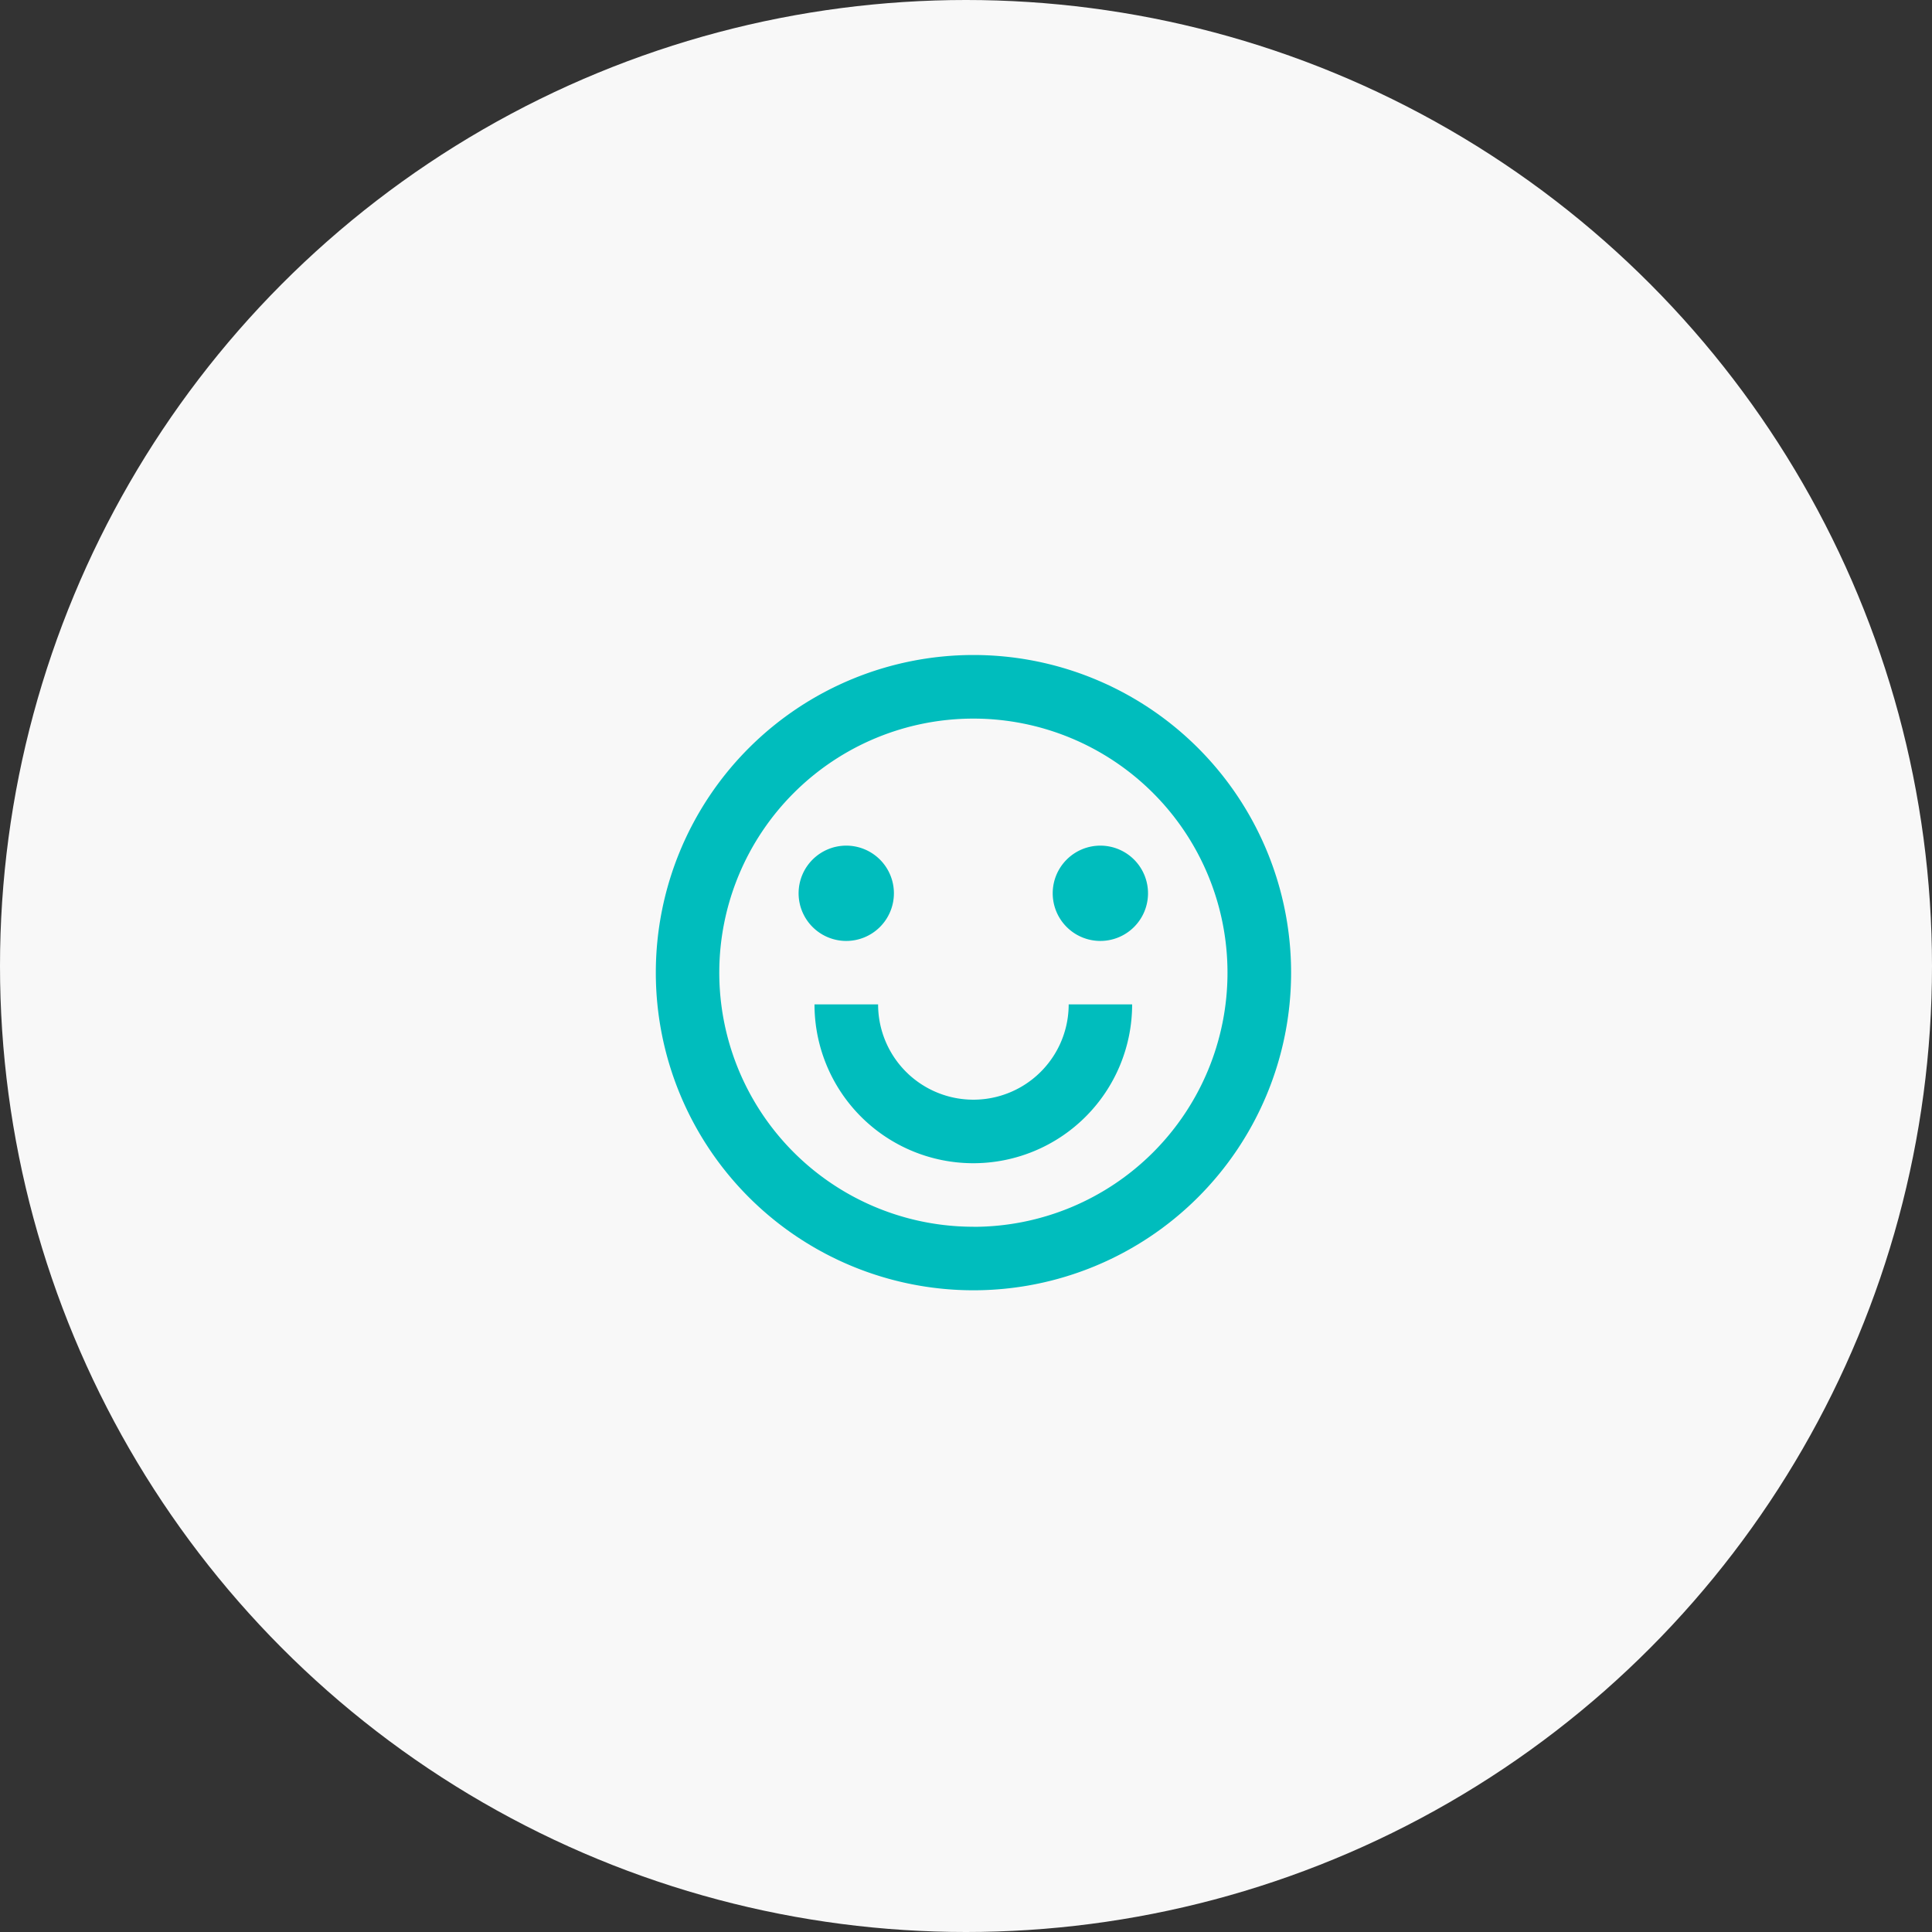
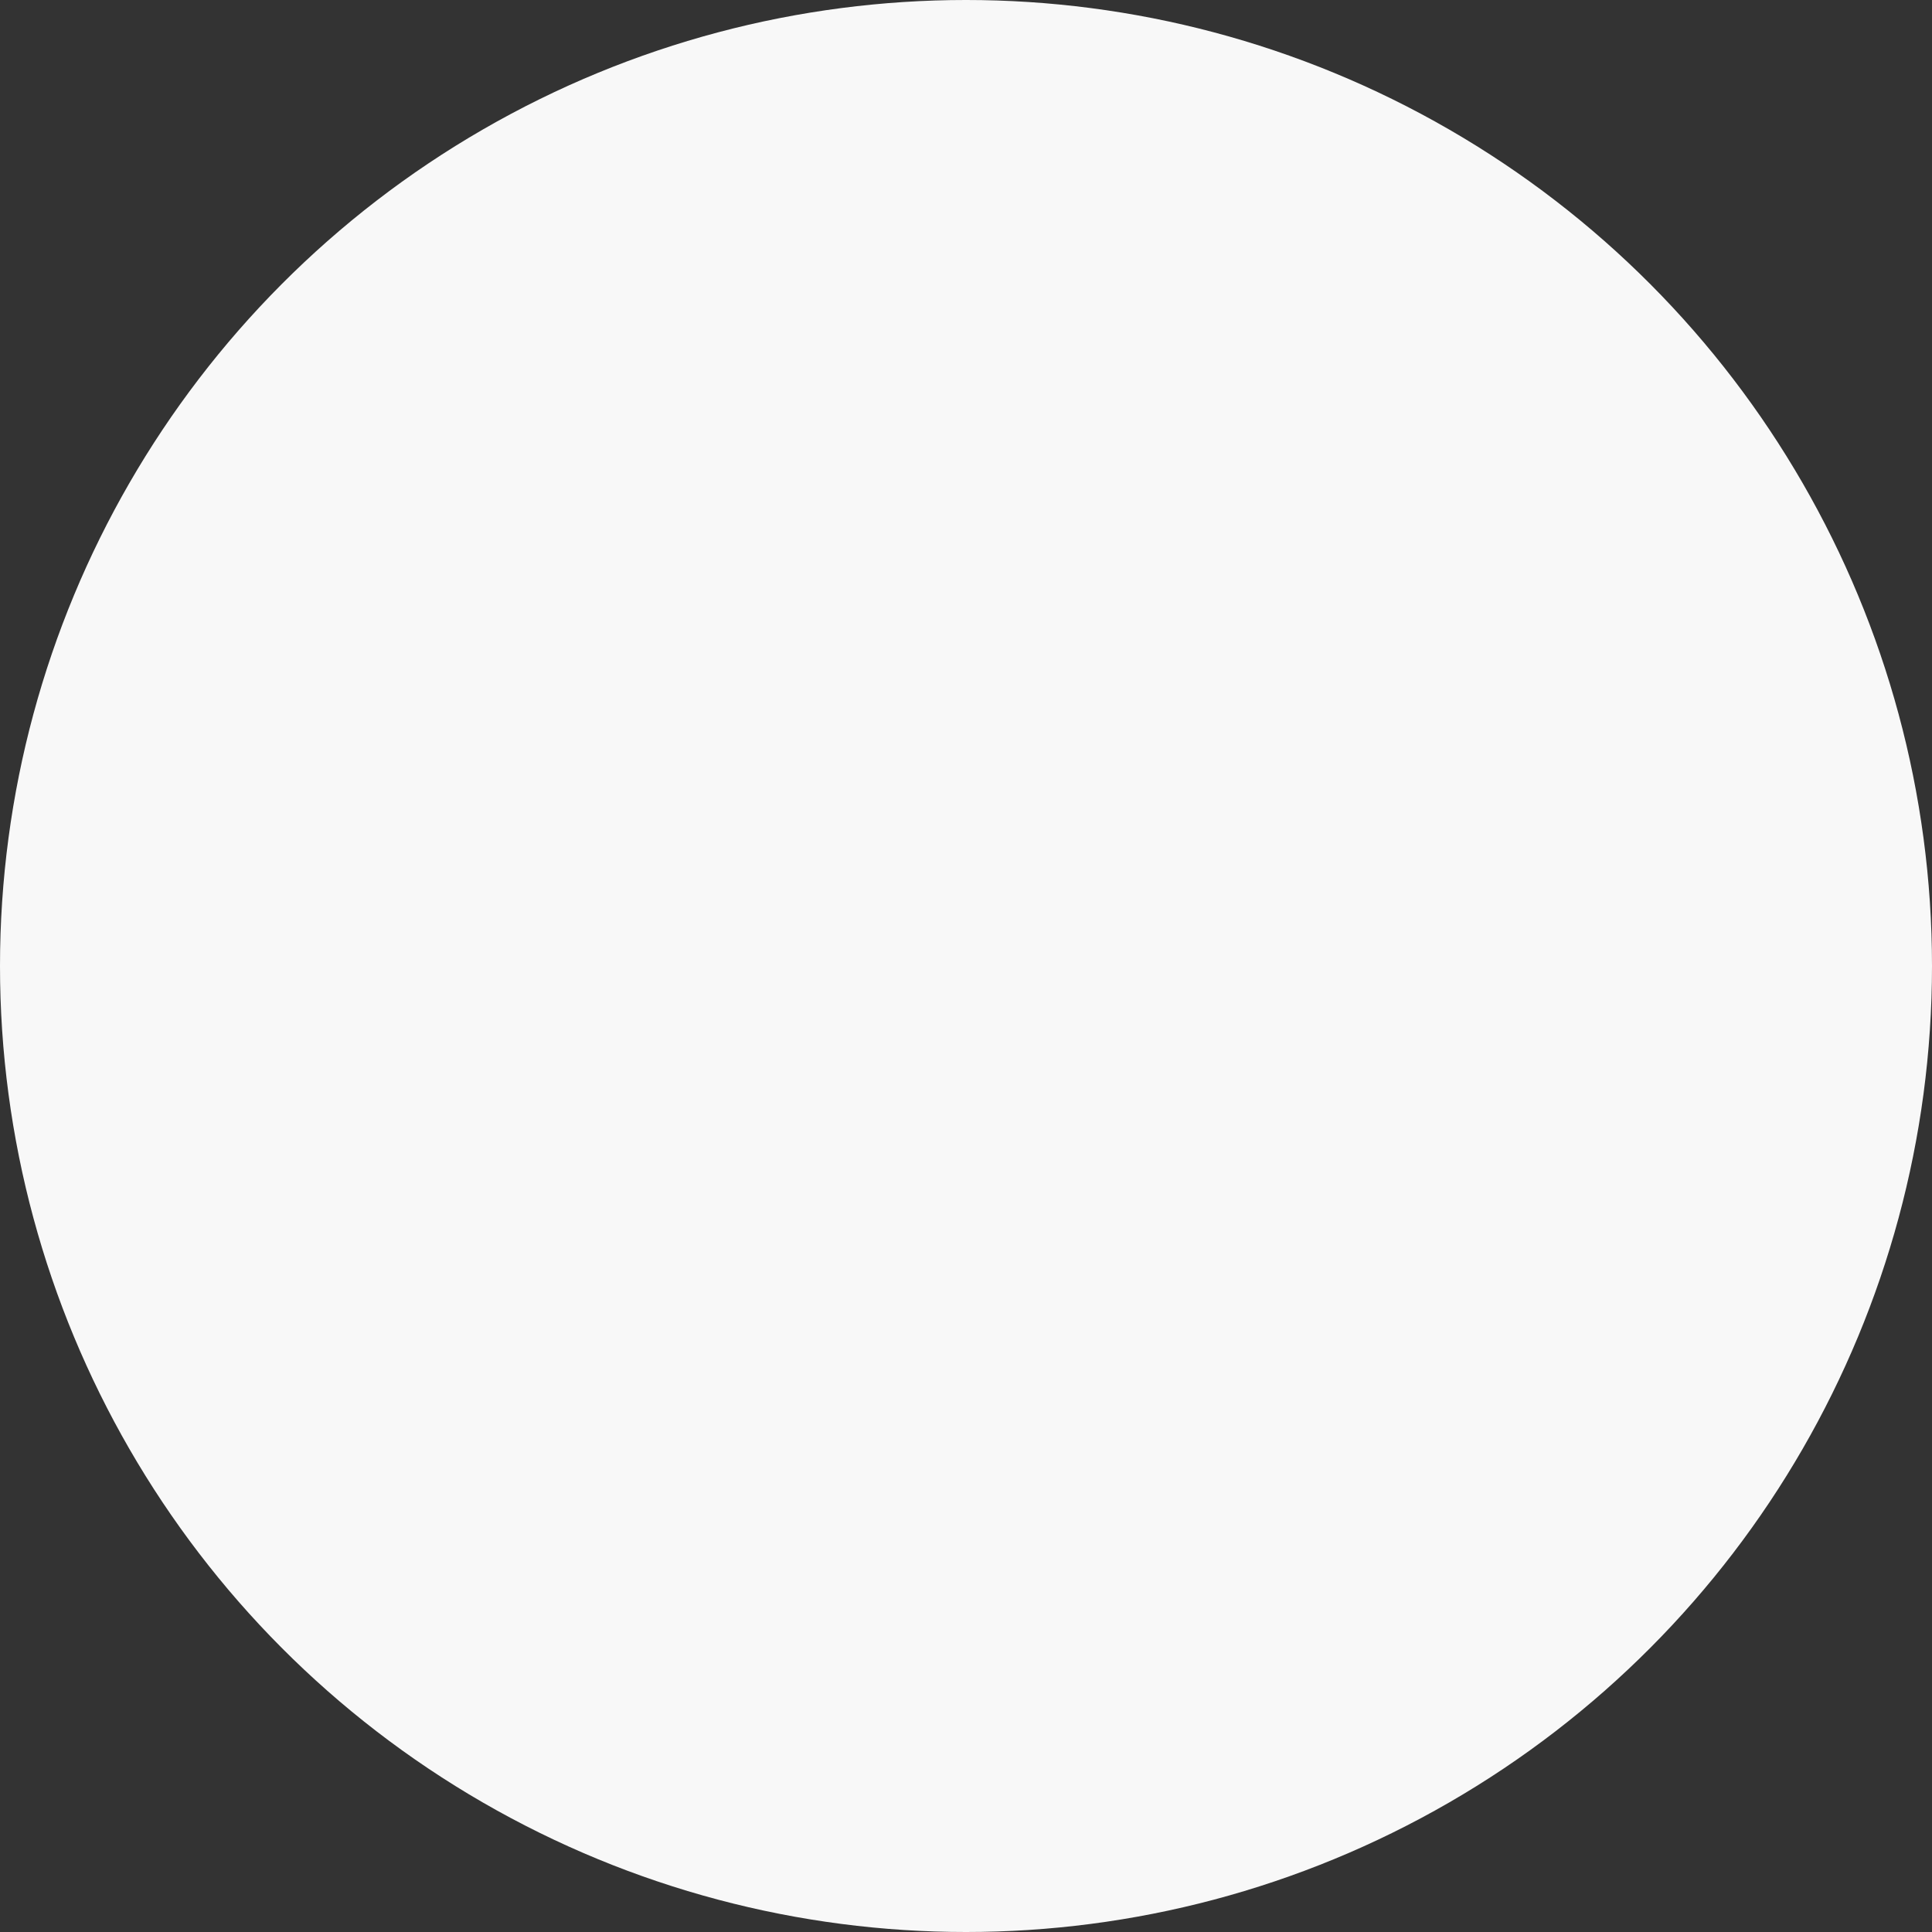
<svg xmlns="http://www.w3.org/2000/svg" width="137" height="137" viewBox="0 0 137 137">
  <rect x="0" y="0" width="137" height="137" fill="#333333" stroke="none" />
  <defs>
    <clipPath id="clip-path">
      <rect id="長方形_1172" data-name="長方形 1172" width="54" height="54" fill="#00bdbd" />
    </clipPath>
  </defs>
  <circle id="楕円形_121" data-name="楕円形 121" cx="68.5" cy="68.5" r="68.5" fill="#f8f8f8" />
  <g id="グループ_1201" data-name="グループ 1201" transform="translate(42 41.949)">
    <g id="グループ_1200" data-name="グループ 1200" transform="translate(0 0.051)" clip-path="url(#clip-path)">
-       <path id="パス_11277" data-name="パス 11277" d="M24.524,47.048A22.524,22.524,0,1,1,47.048,24.524,22.524,22.524,0,0,1,24.524,47.048m0-4.5A18.019,18.019,0,1,0,6.5,24.524,18.02,18.02,0,0,0,24.524,42.543M13.262,26.776h4.5a6.757,6.757,0,1,0,13.514,0h4.5a11.262,11.262,0,0,1-22.524,0m2.252-4.5a3.379,3.379,0,1,1,3.379-3.379,3.38,3.38,0,0,1-3.379,3.379m18.019,0a3.379,3.379,0,1,1,3.379-3.379,3.38,3.38,0,0,1-3.379,3.379" transform="translate(2.505 2.447)" fill="#00bdbd" />
-     </g>
+       </g>
  </g>
</svg>